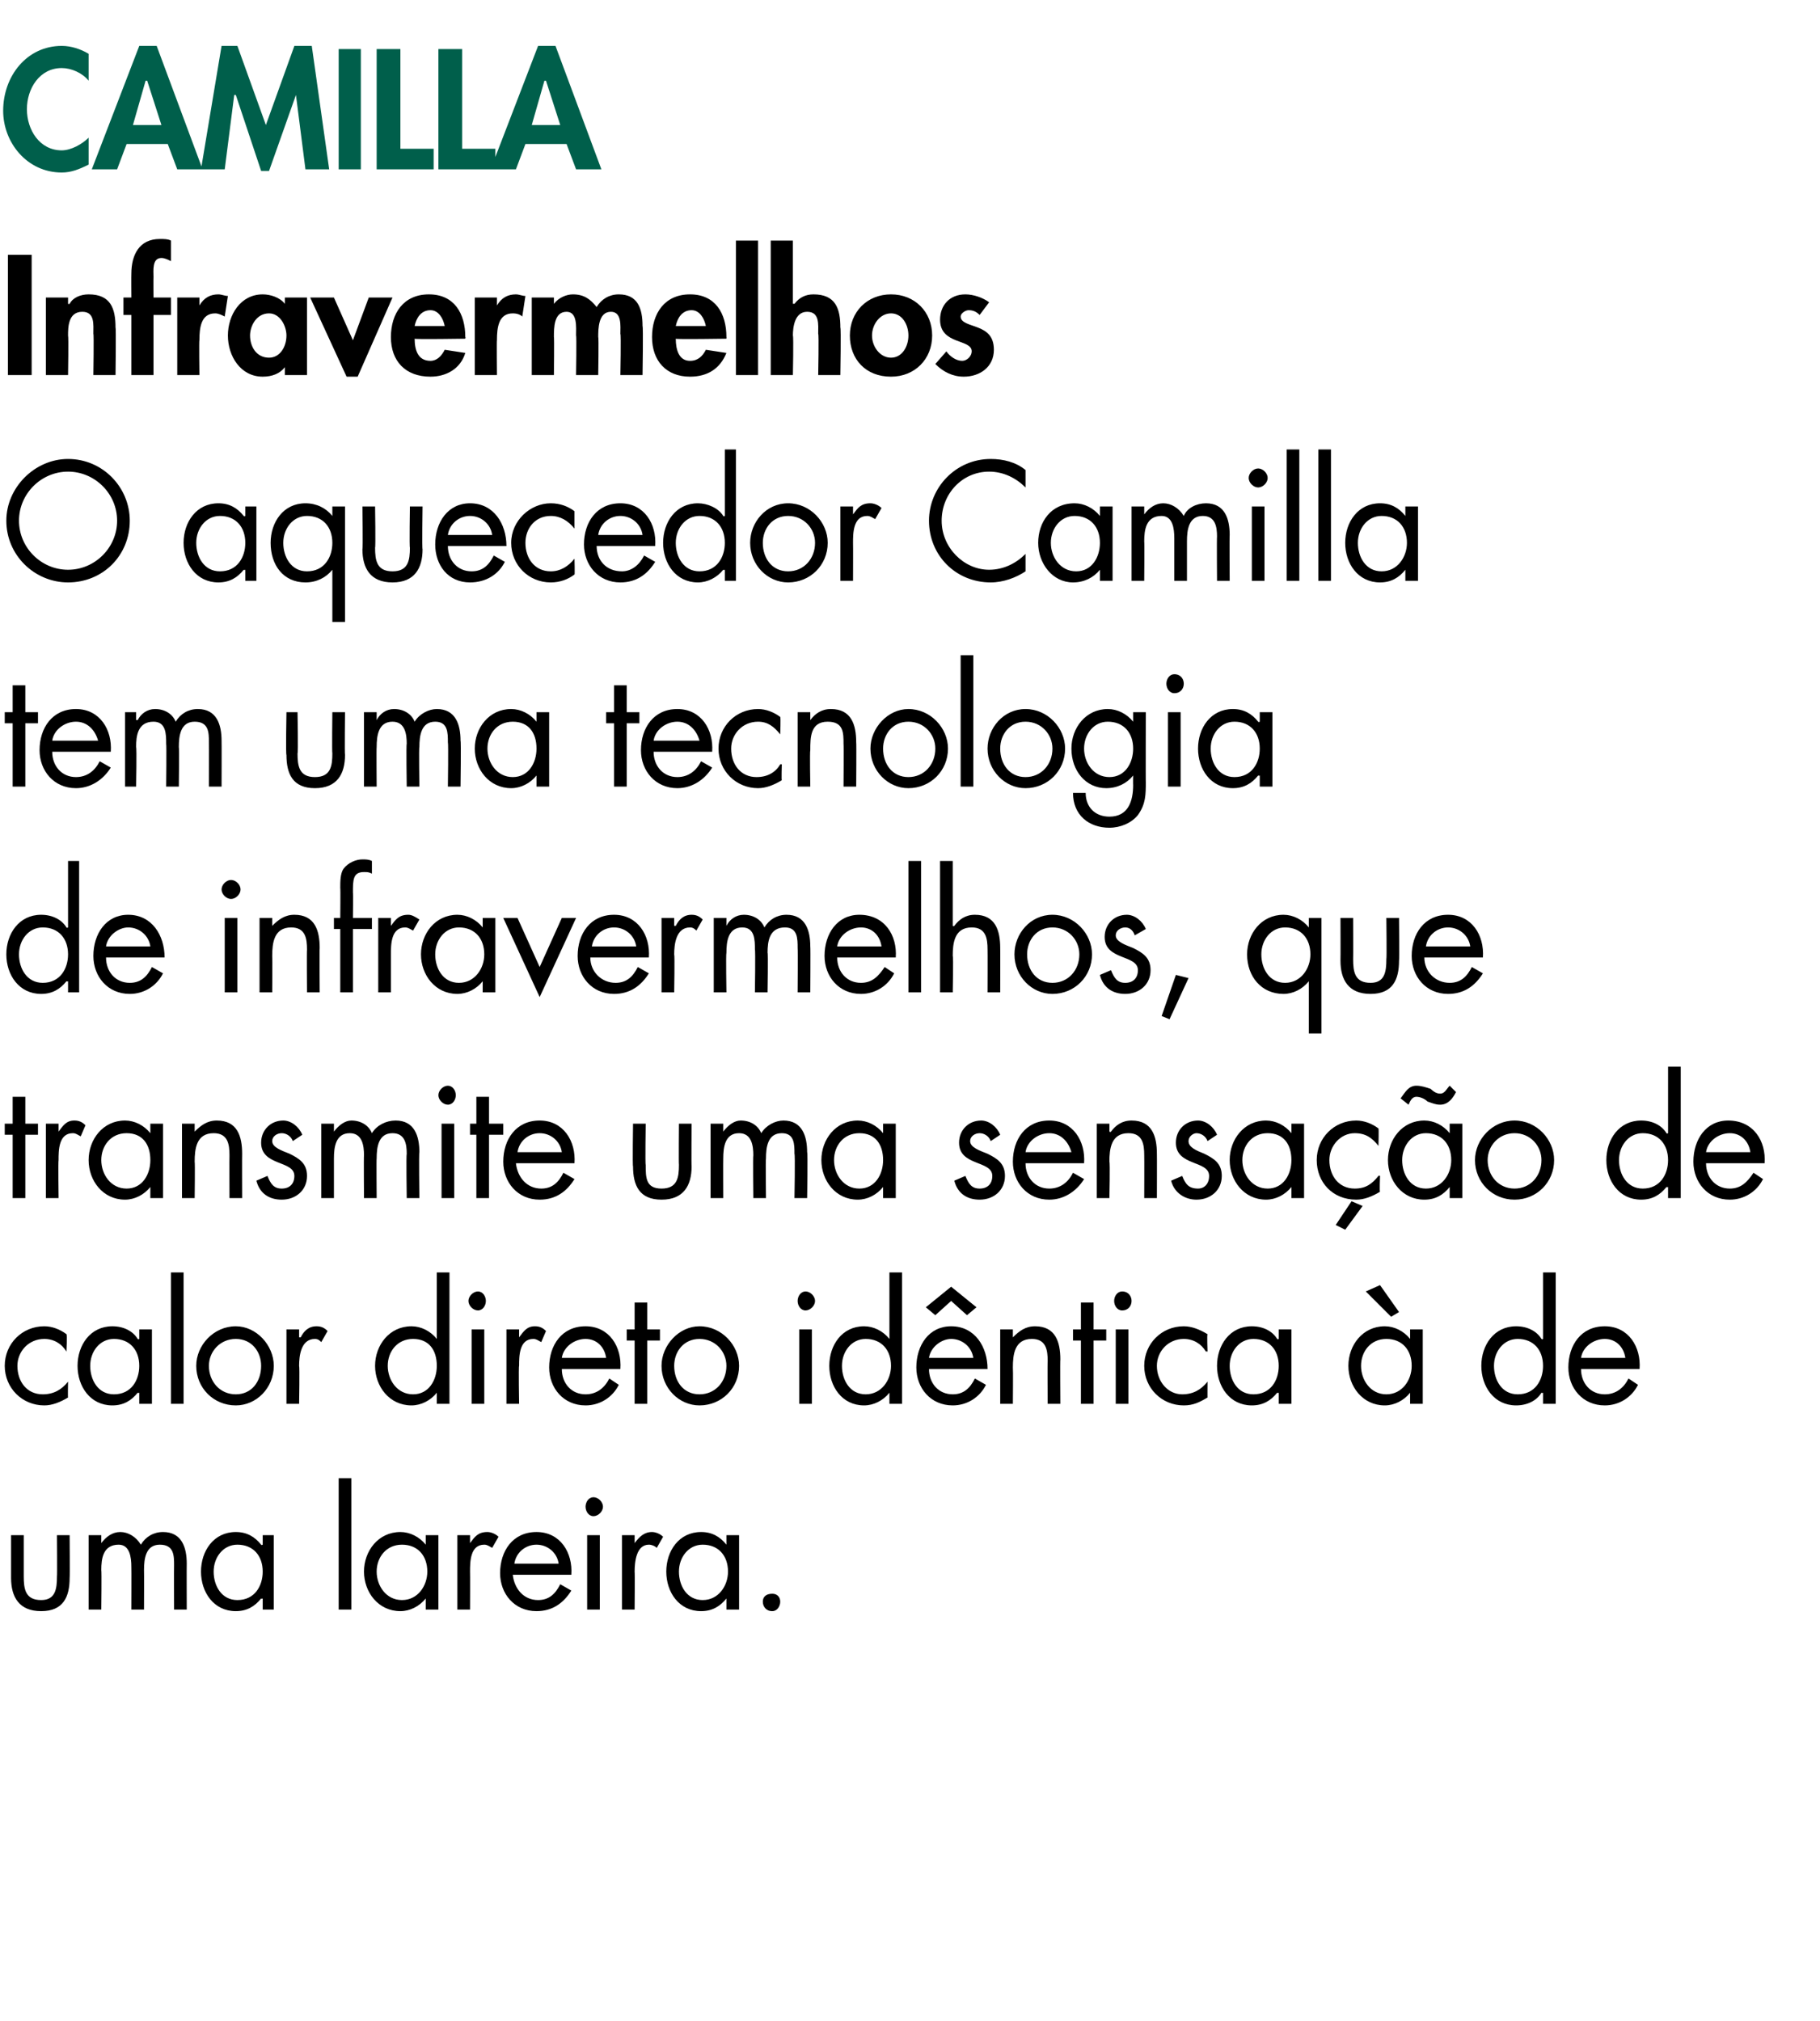
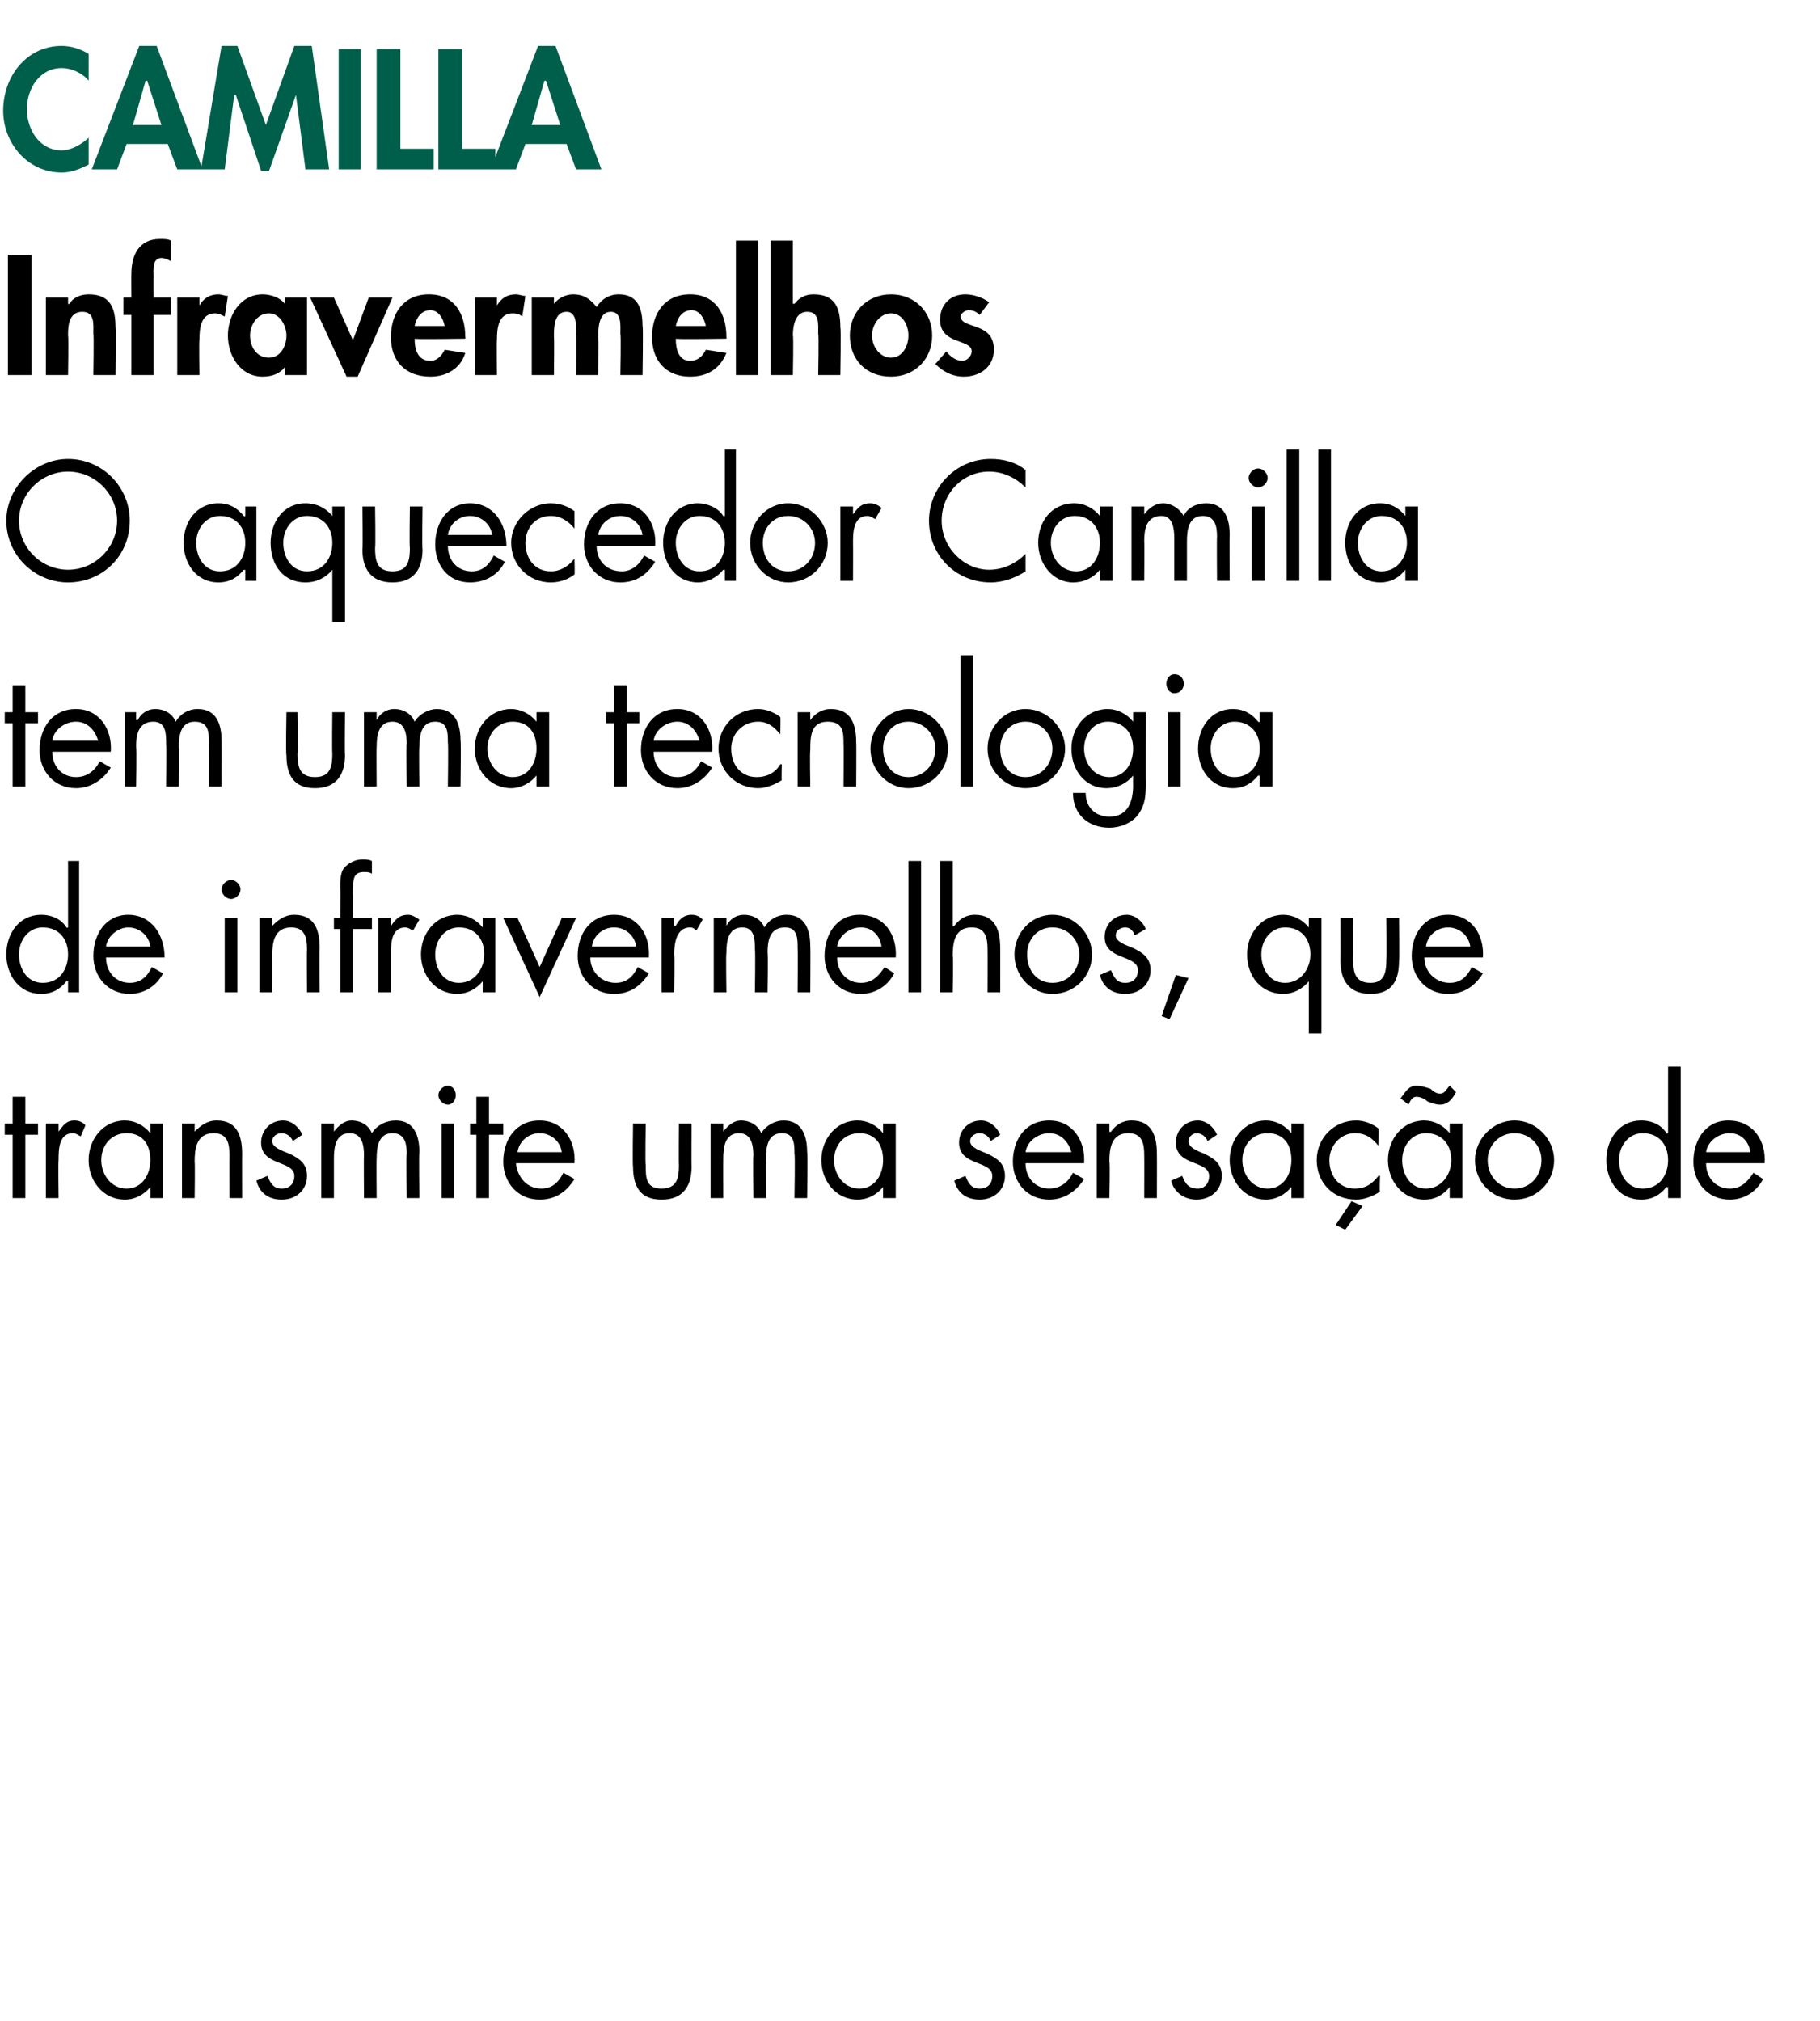
<svg xmlns="http://www.w3.org/2000/svg" version="1.1" width="115px" height="127.7px" viewBox="0 -1 115 127.7" style="top:-1px">
  <desc>CAMILLA Infravermelhos O aquecedor Camilla tem uma tecnologia de infravermelhos, que transmite uma sensa o de calor ...</desc>
  <defs />
  <g id="Polygon12749">
-     <path d="M 1.5 98.6 C 1.5 99.4 1.6 100.1 2.6 100.1 C 3.5 100.1 3.6 99.4 3.6 98.6 C 3.62 98.6 3.6 96 3.6 96 L 4.4 96 C 4.4 96 4.42 98.69 4.4 98.7 C 4.4 99.9 4 100.8 2.6 100.8 C 1.2 100.8 0.7 99.9 0.7 98.7 C 0.7 98.69 0.7 96 0.7 96 L 1.5 96 C 1.5 96 1.5 98.6 1.5 98.6 Z M 6.4 96.5 C 6.4 96.5 6.45 96.49 6.4 96.5 C 6.7 96.1 7.1 95.8 7.6 95.8 C 8.1 95.8 8.6 96.1 8.9 96.6 C 9.2 96.1 9.7 95.8 10.3 95.8 C 11.5 95.8 11.8 96.8 11.8 97.8 C 11.79 97.82 11.8 100.7 11.8 100.7 L 11 100.7 C 11 100.7 10.99 97.95 11 97.9 C 11 97.3 11 96.6 10.1 96.6 C 9.2 96.6 9.1 97.5 9.1 98.2 C 9.11 98.19 9.1 100.7 9.1 100.7 L 8.3 100.7 C 8.3 100.7 8.31 98.01 8.3 98 C 8.3 97.4 8.2 96.6 7.5 96.6 C 6.5 96.6 6.4 97.5 6.4 98.2 C 6.43 98.25 6.4 100.7 6.4 100.7 L 5.6 100.7 L 5.6 96 L 6.4 96 L 6.4 96.5 Z M 13.5 98.3 C 13.5 99.2 14 100.1 15 100.1 C 16.1 100.1 16.6 99.2 16.6 98.3 C 16.6 97.3 16 96.6 15 96.6 C 14.1 96.6 13.5 97.4 13.5 98.3 Z M 17.3 100.7 L 16.6 100.7 L 16.6 100 C 16.6 100 16.53 100.03 16.5 100 C 16.1 100.5 15.6 100.8 14.9 100.8 C 13.5 100.8 12.7 99.6 12.7 98.3 C 12.7 97 13.5 95.8 14.9 95.8 C 15.6 95.8 16.1 96.1 16.5 96.6 C 16.53 96.65 16.6 96.6 16.6 96.6 L 16.6 96 L 17.3 96 L 17.3 100.7 Z M 22.2 100.7 L 21.4 100.7 L 21.4 92.4 L 22.2 92.4 L 22.2 100.7 Z M 23.8 98.3 C 23.8 99.2 24.4 100.1 25.4 100.1 C 26.4 100.1 27 99.2 27 98.3 C 27 97.3 26.4 96.6 25.4 96.6 C 24.4 96.6 23.8 97.4 23.8 98.3 Z M 27.7 100.7 L 26.9 100.7 L 26.9 100 C 26.9 100 26.9 100.03 26.9 100 C 26.5 100.5 25.9 100.8 25.3 100.8 C 23.9 100.8 23 99.6 23 98.3 C 23 97 23.9 95.8 25.3 95.8 C 25.9 95.8 26.5 96.1 26.9 96.6 C 26.9 96.65 26.9 96.6 26.9 96.6 L 26.9 96 L 27.7 96 L 27.7 100.7 Z M 29.7 96.5 C 29.7 96.5 29.73 96.49 29.7 96.5 C 30 96.1 30.2 95.8 30.8 95.8 C 31 95.8 31.3 95.9 31.5 96.1 C 31.5 96.1 31.1 96.8 31.1 96.8 C 30.9 96.7 30.8 96.6 30.6 96.6 C 29.7 96.6 29.7 97.7 29.7 98.3 C 29.71 98.33 29.7 100.7 29.7 100.7 L 28.9 100.7 L 28.9 96 L 29.7 96 L 29.7 96.5 Z M 32.4 98.5 C 32.5 99.4 33.1 100.1 34 100.1 C 34.7 100.1 35.1 99.7 35.4 99.1 C 35.4 99.1 36.1 99.5 36.1 99.5 C 35.6 100.3 34.9 100.8 33.9 100.8 C 32.5 100.8 31.6 99.7 31.6 98.4 C 31.6 97 32.4 95.8 33.9 95.8 C 35.4 95.8 36.2 97.1 36.1 98.5 C 36.1 98.5 32.4 98.5 32.4 98.5 Z M 35.3 97.8 C 35.2 97.1 34.6 96.6 33.9 96.6 C 33.2 96.6 32.6 97.1 32.5 97.8 C 32.5 97.8 35.3 97.8 35.3 97.8 Z M 37.9 100.7 L 37.1 100.7 L 37.1 96 L 37.9 96 L 37.9 100.7 Z M 38.1 94.2 C 38.1 94.5 37.8 94.8 37.5 94.8 C 37.2 94.8 37 94.5 37 94.2 C 37 93.9 37.2 93.6 37.5 93.6 C 37.8 93.6 38.1 93.9 38.1 94.2 Z M 40.1 96.5 C 40.1 96.5 40.14 96.49 40.1 96.5 C 40.4 96.1 40.7 95.8 41.2 95.8 C 41.4 95.8 41.7 95.9 41.9 96.1 C 41.9 96.1 41.5 96.8 41.5 96.8 C 41.4 96.7 41.2 96.6 41 96.6 C 40.2 96.6 40.1 97.7 40.1 98.3 C 40.12 98.33 40.1 100.7 40.1 100.7 L 39.3 100.7 L 39.3 96 L 40.1 96 L 40.1 96.5 Z M 42.9 98.3 C 42.9 99.2 43.4 100.1 44.4 100.1 C 45.4 100.1 46 99.2 46 98.3 C 46 97.3 45.4 96.6 44.4 96.6 C 43.5 96.6 42.9 97.4 42.9 98.3 Z M 46.7 100.7 L 45.9 100.7 L 45.9 100 C 45.9 100 45.93 100.03 45.9 100 C 45.5 100.5 45 100.8 44.3 100.8 C 42.9 100.8 42.1 99.6 42.1 98.3 C 42.1 97 42.9 95.8 44.3 95.8 C 45 95.8 45.5 96.1 45.9 96.6 C 45.93 96.65 45.9 96.6 45.9 96.6 L 45.9 96 L 46.7 96 L 46.7 100.7 Z M 49.3 100.2 C 49.3 100.5 49.1 100.8 48.8 100.8 C 48.4 100.8 48.2 100.5 48.2 100.2 C 48.2 99.9 48.4 99.7 48.8 99.7 C 49.1 99.7 49.3 99.9 49.3 100.2 Z " stroke="none" fill="#000" />
-   </g>
+     </g>
  <g id="Polygon12748">
-     <path d="M 4.2 84.4 C 4.2 84.4 4.23 84.38 4.2 84.4 C 3.9 83.9 3.4 83.6 2.8 83.6 C 1.8 83.6 1.1 84.4 1.1 85.3 C 1.1 86.3 1.7 87.1 2.7 87.1 C 3.4 87.1 3.9 86.8 4.3 86.3 C 4.26 86.26 4.3 86.3 4.3 86.3 C 4.3 86.3 4.28 87.33 4.3 87.3 C 3.8 87.6 3.3 87.8 2.8 87.8 C 1.4 87.8 0.3 86.7 0.3 85.3 C 0.3 83.9 1.4 82.8 2.8 82.8 C 3.3 82.8 3.8 83 4.2 83.3 C 4.25 83.32 4.2 84.4 4.2 84.4 Z M 5.7 85.3 C 5.7 86.2 6.2 87.1 7.2 87.1 C 8.3 87.1 8.8 86.2 8.8 85.3 C 8.8 84.3 8.2 83.6 7.2 83.6 C 6.3 83.6 5.7 84.4 5.7 85.3 Z M 9.6 87.7 L 8.8 87.7 L 8.8 87 C 8.8 87 8.74 87.03 8.7 87 C 8.3 87.5 7.8 87.8 7.1 87.8 C 5.7 87.8 4.9 86.6 4.9 85.3 C 4.9 84 5.7 82.8 7.1 82.8 C 7.8 82.8 8.4 83.1 8.7 83.6 C 8.74 83.65 8.8 83.6 8.8 83.6 L 8.8 83 L 9.6 83 L 9.6 87.7 Z M 11.6 87.7 L 10.8 87.7 L 10.8 79.4 L 11.6 79.4 L 11.6 87.7 Z M 12.4 85.3 C 12.4 84 13.5 82.8 14.9 82.8 C 16.2 82.8 17.3 84 17.3 85.3 C 17.3 86.7 16.2 87.8 14.9 87.8 C 13.5 87.8 12.4 86.7 12.4 85.3 Z M 13.2 85.3 C 13.2 86.3 13.9 87.1 14.9 87.1 C 15.9 87.1 16.5 86.3 16.5 85.3 C 16.5 84.4 15.9 83.6 14.9 83.6 C 13.9 83.6 13.2 84.4 13.2 85.3 Z M 18.9 83.5 C 18.9 83.5 18.96 83.49 19 83.5 C 19.2 83.1 19.5 82.8 20 82.8 C 20.3 82.8 20.5 82.9 20.7 83.1 C 20.7 83.1 20.3 83.8 20.3 83.8 C 20.2 83.7 20.1 83.6 19.9 83.6 C 19 83.6 18.9 84.7 18.9 85.3 C 18.94 85.33 18.9 87.7 18.9 87.7 L 18.1 87.7 L 18.1 83 L 18.9 83 L 18.9 83.5 Z M 24.5 85.3 C 24.5 86.2 25.1 87.1 26.1 87.1 C 27.1 87.1 27.6 86.2 27.6 85.3 C 27.6 84.3 27.1 83.6 26.1 83.6 C 25.1 83.6 24.5 84.4 24.5 85.3 Z M 27.6 87 C 27.6 87 27.58 87.03 27.6 87 C 27.2 87.5 26.6 87.8 26 87.8 C 24.6 87.8 23.7 86.6 23.7 85.3 C 23.7 84 24.6 82.8 26 82.8 C 26.6 82.8 27.2 83.1 27.6 83.6 C 27.58 83.65 27.6 83.6 27.6 83.6 L 27.6 79.4 L 28.4 79.4 L 28.4 87.7 L 27.6 87.7 L 27.6 87 Z M 30.6 87.7 L 29.8 87.7 L 29.8 83 L 30.6 83 L 30.6 87.7 Z M 30.7 81.2 C 30.7 81.5 30.5 81.8 30.2 81.8 C 29.9 81.8 29.6 81.5 29.6 81.2 C 29.6 80.9 29.9 80.6 30.2 80.6 C 30.5 80.6 30.7 80.9 30.7 81.2 Z M 32.8 83.5 C 32.8 83.5 32.78 83.49 32.8 83.5 C 33.1 83.1 33.3 82.8 33.8 82.8 C 34.1 82.8 34.3 82.9 34.5 83.1 C 34.5 83.1 34.2 83.8 34.2 83.8 C 34 83.7 33.9 83.6 33.7 83.6 C 32.8 83.6 32.8 84.7 32.8 85.3 C 32.76 85.33 32.8 87.7 32.8 87.7 L 32 87.7 L 32 83 L 32.8 83 L 32.8 83.5 Z M 35.5 85.5 C 35.5 86.4 36.1 87.1 37 87.1 C 37.7 87.1 38.2 86.7 38.5 86.1 C 38.5 86.1 39.1 86.5 39.1 86.5 C 38.7 87.3 37.9 87.8 37 87.8 C 35.6 87.8 34.7 86.7 34.7 85.4 C 34.7 84 35.5 82.8 37 82.8 C 38.5 82.8 39.3 84.1 39.2 85.5 C 39.2 85.5 35.5 85.5 35.5 85.5 Z M 38.3 84.8 C 38.2 84.1 37.7 83.6 37 83.6 C 36.3 83.6 35.6 84.1 35.5 84.8 C 35.5 84.8 38.3 84.8 38.3 84.8 Z M 40.9 87.7 L 40.1 87.7 L 40.1 83.7 L 39.6 83.7 L 39.6 83 L 40.1 83 L 40.1 81.3 L 40.9 81.3 L 40.9 83 L 41.7 83 L 41.7 83.7 L 40.9 83.7 L 40.9 87.7 Z M 41.8 85.3 C 41.8 84 42.9 82.8 44.2 82.8 C 45.6 82.8 46.7 84 46.7 85.3 C 46.7 86.7 45.6 87.8 44.2 87.8 C 42.9 87.8 41.8 86.7 41.8 85.3 Z M 42.6 85.3 C 42.6 86.3 43.2 87.1 44.2 87.1 C 45.2 87.1 45.9 86.3 45.9 85.3 C 45.9 84.4 45.2 83.6 44.2 83.6 C 43.2 83.6 42.6 84.4 42.6 85.3 Z M 51.3 87.7 L 50.5 87.7 L 50.5 83 L 51.3 83 L 51.3 87.7 Z M 51.5 81.2 C 51.5 81.5 51.2 81.8 50.9 81.8 C 50.6 81.8 50.4 81.5 50.4 81.2 C 50.4 80.9 50.6 80.6 50.9 80.6 C 51.2 80.6 51.5 80.9 51.5 81.2 Z M 53.2 85.3 C 53.2 86.2 53.7 87.1 54.7 87.1 C 55.7 87.1 56.3 86.2 56.3 85.3 C 56.3 84.3 55.7 83.6 54.7 83.6 C 53.8 83.6 53.2 84.4 53.2 85.3 Z M 56.2 87 C 56.2 87 56.23 87.03 56.2 87 C 55.8 87.5 55.2 87.8 54.6 87.8 C 53.2 87.8 52.4 86.6 52.4 85.3 C 52.4 84 53.2 82.8 54.6 82.8 C 55.2 82.8 55.8 83.1 56.2 83.6 C 56.23 83.65 56.2 83.6 56.2 83.6 L 56.2 79.4 L 57 79.4 L 57 87.7 L 56.2 87.7 L 56.2 87 Z M 58.7 85.5 C 58.7 86.4 59.3 87.1 60.2 87.1 C 60.9 87.1 61.3 86.7 61.6 86.1 C 61.6 86.1 62.3 86.5 62.3 86.5 C 61.9 87.3 61.1 87.8 60.2 87.8 C 58.8 87.8 57.9 86.7 57.9 85.4 C 57.9 84 58.7 82.8 60.1 82.8 C 61.6 82.8 62.4 84.1 62.4 85.5 C 62.4 85.5 58.7 85.5 58.7 85.5 Z M 61.5 84.8 C 61.4 84.1 60.8 83.6 60.1 83.6 C 59.5 83.6 58.8 84.1 58.7 84.8 C 58.7 84.8 61.5 84.8 61.5 84.8 Z M 60.1 80.3 L 61.7 81.6 L 61.1 82.1 L 60.1 81.2 L 59.1 82.1 L 58.5 81.6 L 60.1 80.3 Z M 64 83.5 C 64 83.5 64.04 83.55 64 83.5 C 64.4 83.1 64.8 82.8 65.4 82.8 C 66.7 82.8 67 83.8 67 84.9 C 66.98 84.89 67 87.7 67 87.7 L 66.2 87.7 C 66.2 87.7 66.18 85.03 66.2 85 C 66.2 84.3 66.1 83.6 65.2 83.6 C 64.1 83.6 64 84.6 64 85.4 C 64.02 85.45 64 87.7 64 87.7 L 63.2 87.7 L 63.2 83 L 64 83 L 64 83.5 Z M 69.1 87.7 L 68.3 87.7 L 68.3 83.7 L 67.8 83.7 L 67.8 83 L 68.3 83 L 68.3 81.3 L 69.1 81.3 L 69.1 83 L 69.9 83 L 69.9 83.7 L 69.1 83.7 L 69.1 87.7 Z M 71.3 87.7 L 70.5 87.7 L 70.5 83 L 71.3 83 L 71.3 87.7 Z M 71.5 81.2 C 71.5 81.5 71.3 81.8 70.9 81.8 C 70.6 81.8 70.4 81.5 70.4 81.2 C 70.4 80.9 70.6 80.6 70.9 80.6 C 71.3 80.6 71.5 80.9 71.5 81.2 Z M 76.3 84.4 C 76.3 84.4 76.24 84.38 76.2 84.4 C 75.9 83.9 75.4 83.6 74.8 83.6 C 73.8 83.6 73.1 84.4 73.1 85.3 C 73.1 86.3 73.8 87.1 74.7 87.1 C 75.4 87.1 75.9 86.8 76.3 86.3 C 76.27 86.26 76.3 86.3 76.3 86.3 C 76.3 86.3 76.29 87.33 76.3 87.3 C 75.8 87.6 75.4 87.8 74.8 87.8 C 73.4 87.8 72.3 86.7 72.3 85.3 C 72.3 83.9 73.4 82.8 74.8 82.8 C 75.3 82.8 75.8 83 76.3 83.3 C 76.26 83.32 76.3 84.4 76.3 84.4 Z M 77.7 85.3 C 77.7 86.2 78.2 87.1 79.2 87.1 C 80.3 87.1 80.8 86.2 80.8 85.3 C 80.8 84.3 80.2 83.6 79.2 83.6 C 78.3 83.6 77.7 84.4 77.7 85.3 Z M 81.6 87.7 L 80.8 87.7 L 80.8 87 C 80.8 87 80.75 87.03 80.7 87 C 80.3 87.5 79.8 87.8 79.1 87.8 C 77.7 87.8 76.9 86.6 76.9 85.3 C 76.9 84 77.7 82.8 79.1 82.8 C 79.8 82.8 80.4 83.1 80.7 83.6 C 80.75 83.65 80.8 83.6 80.8 83.6 L 80.8 83 L 81.6 83 L 81.6 87.7 Z M 86 85.3 C 86 86.2 86.6 87.1 87.6 87.1 C 88.6 87.1 89.2 86.2 89.2 85.3 C 89.2 84.3 88.6 83.6 87.6 83.6 C 86.6 83.6 86 84.4 86 85.3 Z M 89.9 87.7 L 89.1 87.7 L 89.1 87 C 89.1 87 89.1 87.03 89.1 87 C 88.7 87.5 88.1 87.8 87.5 87.8 C 86.1 87.8 85.2 86.6 85.2 85.3 C 85.2 84 86.1 82.8 87.5 82.8 C 88.1 82.8 88.7 83.1 89.1 83.6 C 89.1 83.65 89.1 83.6 89.1 83.6 L 89.1 83 L 89.9 83 L 89.9 87.7 Z M 87.2 80.2 L 88.4 81.9 L 87.9 82.2 L 86.3 80.6 L 87.2 80.2 Z M 94.4 85.3 C 94.4 86.2 94.9 87.1 95.9 87.1 C 97 87.1 97.5 86.2 97.5 85.3 C 97.5 84.3 96.9 83.6 95.9 83.6 C 95 83.6 94.4 84.4 94.4 85.3 Z M 97.5 87 C 97.5 87 97.45 87.03 97.4 87 C 97.1 87.5 96.5 87.8 95.8 87.8 C 94.4 87.8 93.6 86.6 93.6 85.3 C 93.6 84 94.4 82.8 95.8 82.8 C 96.5 82.8 97.1 83.1 97.4 83.6 C 97.45 83.65 97.5 83.6 97.5 83.6 L 97.5 79.4 L 98.3 79.4 L 98.3 87.7 L 97.5 87.7 L 97.5 87 Z M 99.9 85.5 C 99.9 86.4 100.5 87.1 101.4 87.1 C 102.1 87.1 102.6 86.7 102.9 86.1 C 102.9 86.1 103.5 86.5 103.5 86.5 C 103.1 87.3 102.3 87.8 101.4 87.8 C 100 87.8 99.1 86.7 99.1 85.4 C 99.1 84 99.9 82.8 101.4 82.8 C 102.9 82.8 103.7 84.1 103.6 85.5 C 103.6 85.5 99.9 85.5 99.9 85.5 Z M 102.7 84.8 C 102.6 84.1 102.1 83.6 101.4 83.6 C 100.7 83.6 100 84.1 99.9 84.8 C 99.9 84.8 102.7 84.8 102.7 84.8 Z " stroke="none" fill="#000" />
-   </g>
+     </g>
  <g id="Polygon12747">
    <path d="M 1.6 74.7 L 0.8 74.7 L 0.8 70.7 L 0.3 70.7 L 0.3 70 L 0.8 70 L 0.8 68.3 L 1.6 68.3 L 1.6 70 L 2.4 70 L 2.4 70.7 L 1.6 70.7 L 1.6 74.7 Z M 3.7 70.5 C 3.7 70.5 3.69 70.49 3.7 70.5 C 4 70.1 4.2 69.8 4.7 69.8 C 5 69.8 5.2 69.9 5.4 70.1 C 5.4 70.1 5.1 70.8 5.1 70.8 C 4.9 70.7 4.8 70.6 4.6 70.6 C 3.7 70.6 3.7 71.7 3.7 72.3 C 3.67 72.33 3.7 74.7 3.7 74.7 L 2.9 74.7 L 2.9 70 L 3.7 70 L 3.7 70.5 Z M 6.4 72.3 C 6.4 73.2 7 74.1 8 74.1 C 9 74.1 9.5 73.2 9.5 72.3 C 9.5 71.3 9 70.6 8 70.6 C 7 70.6 6.4 71.4 6.4 72.3 Z M 10.3 74.7 L 9.5 74.7 L 9.5 74 C 9.5 74 9.48 74.03 9.5 74 C 9.1 74.5 8.5 74.8 7.9 74.8 C 6.5 74.8 5.6 73.6 5.6 72.3 C 5.6 71 6.5 69.8 7.9 69.8 C 8.5 69.8 9.1 70.1 9.5 70.6 C 9.48 70.65 9.5 70.6 9.5 70.6 L 9.5 70 L 10.3 70 L 10.3 74.7 Z M 12.3 70.5 C 12.3 70.5 12.35 70.55 12.3 70.5 C 12.7 70.1 13.1 69.8 13.7 69.8 C 15 69.8 15.3 70.8 15.3 71.9 C 15.29 71.89 15.3 74.7 15.3 74.7 L 14.5 74.7 C 14.5 74.7 14.49 72.03 14.5 72 C 14.5 71.3 14.4 70.6 13.5 70.6 C 12.4 70.6 12.3 71.6 12.3 72.4 C 12.33 72.45 12.3 74.7 12.3 74.7 L 11.5 74.7 L 11.5 70 L 12.3 70 L 12.3 70.5 Z M 18.5 71.1 C 18.4 70.8 18.1 70.6 17.8 70.6 C 17.5 70.6 17.2 70.8 17.2 71.1 C 17.2 71.5 17.8 71.7 18.3 71.9 C 18.9 72.2 19.4 72.5 19.4 73.3 C 19.4 74.2 18.7 74.8 17.8 74.8 C 17 74.8 16.4 74.4 16.2 73.6 C 16.2 73.6 16.9 73.3 16.9 73.3 C 17.1 73.8 17.3 74.1 17.8 74.1 C 18.3 74.1 18.6 73.8 18.6 73.3 C 18.6 72.3 16.5 72.7 16.5 71.2 C 16.5 70.4 17.1 69.8 17.9 69.8 C 18.4 69.8 18.9 70.2 19.1 70.7 C 19.1 70.7 18.5 71.1 18.5 71.1 Z M 21.1 70.5 C 21.1 70.5 21.12 70.49 21.1 70.5 C 21.4 70.1 21.8 69.8 22.2 69.8 C 22.8 69.8 23.3 70.1 23.5 70.6 C 23.8 70.1 24.4 69.8 25 69.8 C 26.2 69.8 26.5 70.8 26.5 71.8 C 26.46 71.82 26.5 74.7 26.5 74.7 L 25.7 74.7 C 25.7 74.7 25.66 71.95 25.7 71.9 C 25.7 71.3 25.6 70.6 24.8 70.6 C 23.9 70.6 23.8 71.5 23.8 72.2 C 23.78 72.19 23.8 74.7 23.8 74.7 L 23 74.7 C 23 74.7 22.98 72.01 23 72 C 23 71.4 22.9 70.6 22.1 70.6 C 21.2 70.6 21.1 71.5 21.1 72.2 C 21.1 72.25 21.1 74.7 21.1 74.7 L 20.3 74.7 L 20.3 70 L 21.1 70 L 21.1 70.5 Z M 28.7 74.7 L 27.9 74.7 L 27.9 70 L 28.7 70 L 28.7 74.7 Z M 28.8 68.2 C 28.8 68.5 28.6 68.8 28.3 68.8 C 28 68.8 27.7 68.5 27.7 68.2 C 27.7 67.9 28 67.6 28.3 67.6 C 28.6 67.6 28.8 67.9 28.8 68.2 Z M 30.9 74.7 L 30.1 74.7 L 30.1 70.7 L 29.7 70.7 L 29.7 70 L 30.1 70 L 30.1 68.3 L 30.9 68.3 L 30.9 70 L 31.8 70 L 31.8 70.7 L 30.9 70.7 L 30.9 74.7 Z M 32.6 72.5 C 32.7 73.4 33.3 74.1 34.2 74.1 C 34.9 74.1 35.3 73.7 35.6 73.1 C 35.6 73.1 36.3 73.5 36.3 73.5 C 35.8 74.3 35.1 74.8 34.1 74.8 C 32.7 74.8 31.8 73.7 31.8 72.4 C 31.8 71 32.6 69.8 34.1 69.8 C 35.6 69.8 36.4 71.1 36.3 72.5 C 36.3 72.5 32.6 72.5 32.6 72.5 Z M 35.5 71.8 C 35.4 71.1 34.8 70.6 34.1 70.6 C 33.4 70.6 32.8 71.1 32.7 71.8 C 32.7 71.8 35.5 71.8 35.5 71.8 Z M 40.8 72.6 C 40.8 73.4 40.8 74.1 41.8 74.1 C 42.8 74.1 42.9 73.4 42.9 72.6 C 42.88 72.6 42.9 70 42.9 70 L 43.7 70 C 43.7 70 43.68 72.69 43.7 72.7 C 43.7 73.9 43.2 74.8 41.8 74.8 C 40.4 74.8 40 73.9 40 72.7 C 39.96 72.69 40 70 40 70 L 40.8 70 C 40.8 70 40.76 72.6 40.8 72.6 Z M 45.7 70.5 C 45.7 70.5 45.71 70.49 45.7 70.5 C 46 70.1 46.4 69.8 46.8 69.8 C 47.4 69.8 47.9 70.1 48.1 70.6 C 48.4 70.1 49 69.8 49.5 69.8 C 50.7 69.8 51 70.8 51 71.8 C 51.05 71.82 51 74.7 51 74.7 L 50.2 74.7 C 50.2 74.7 50.25 71.95 50.2 71.9 C 50.2 71.3 50.2 70.6 49.4 70.6 C 48.5 70.6 48.4 71.5 48.4 72.2 C 48.37 72.19 48.4 74.7 48.4 74.7 L 47.6 74.7 C 47.6 74.7 47.57 72.01 47.6 72 C 47.6 71.4 47.5 70.6 46.7 70.6 C 45.8 70.6 45.7 71.5 45.7 72.2 C 45.69 72.25 45.7 74.7 45.7 74.7 L 44.9 74.7 L 44.9 70 L 45.7 70 L 45.7 70.5 Z M 52.7 72.3 C 52.7 73.2 53.3 74.1 54.3 74.1 C 55.3 74.1 55.8 73.2 55.8 72.3 C 55.8 71.3 55.3 70.6 54.3 70.6 C 53.3 70.6 52.7 71.4 52.7 72.3 Z M 56.6 74.7 L 55.8 74.7 L 55.8 74 C 55.8 74 55.79 74.03 55.8 74 C 55.4 74.5 54.8 74.8 54.2 74.8 C 52.8 74.8 51.9 73.6 51.9 72.3 C 51.9 71 52.8 69.8 54.2 69.8 C 54.8 69.8 55.4 70.1 55.8 70.6 C 55.79 70.65 55.8 70.6 55.8 70.6 L 55.8 70 L 56.6 70 L 56.6 74.7 Z M 62.6 71.1 C 62.5 70.8 62.2 70.6 61.9 70.6 C 61.6 70.6 61.3 70.8 61.3 71.1 C 61.3 71.5 61.9 71.7 62.4 71.9 C 63 72.2 63.5 72.5 63.5 73.3 C 63.5 74.2 62.8 74.8 61.9 74.8 C 61.1 74.8 60.5 74.4 60.3 73.6 C 60.3 73.6 61 73.3 61 73.3 C 61.2 73.8 61.4 74.1 61.9 74.1 C 62.4 74.1 62.7 73.8 62.7 73.3 C 62.7 72.3 60.6 72.7 60.6 71.2 C 60.6 70.4 61.2 69.8 62 69.8 C 62.5 69.8 63 70.2 63.2 70.7 C 63.2 70.7 62.6 71.1 62.6 71.1 Z M 64.8 72.5 C 64.8 73.4 65.4 74.1 66.3 74.1 C 67 74.1 67.5 73.7 67.8 73.1 C 67.8 73.1 68.5 73.5 68.5 73.5 C 68 74.3 67.2 74.8 66.3 74.8 C 64.9 74.8 64 73.7 64 72.4 C 64 71 64.8 69.8 66.3 69.8 C 67.8 69.8 68.6 71.1 68.5 72.5 C 68.5 72.5 64.8 72.5 64.8 72.5 Z M 67.7 71.8 C 67.5 71.1 67 70.6 66.3 70.6 C 65.6 70.6 64.9 71.1 64.8 71.8 C 64.8 71.8 67.7 71.8 67.7 71.8 Z M 70.1 70.5 C 70.1 70.5 70.17 70.55 70.2 70.5 C 70.5 70.1 70.9 69.8 71.5 69.8 C 72.8 69.8 73.1 70.8 73.1 71.9 C 73.11 71.89 73.1 74.7 73.1 74.7 L 72.3 74.7 C 72.3 74.7 72.31 72.03 72.3 72 C 72.3 71.3 72.2 70.6 71.3 70.6 C 70.2 70.6 70.1 71.6 70.1 72.4 C 70.15 72.45 70.1 74.7 70.1 74.7 L 69.3 74.7 L 69.3 70 L 70.1 70 L 70.1 70.5 Z M 76.3 71.1 C 76.2 70.8 75.9 70.6 75.6 70.6 C 75.4 70.6 75.1 70.8 75.1 71.1 C 75.1 71.5 75.6 71.7 76.1 71.9 C 76.7 72.2 77.2 72.5 77.2 73.3 C 77.2 74.2 76.5 74.8 75.6 74.8 C 74.9 74.8 74.2 74.4 74 73.6 C 74 73.6 74.7 73.3 74.7 73.3 C 74.9 73.8 75.1 74.1 75.7 74.1 C 76.1 74.1 76.4 73.8 76.4 73.3 C 76.4 72.3 74.3 72.7 74.3 71.2 C 74.3 70.4 74.9 69.8 75.7 69.8 C 76.2 69.8 76.7 70.2 76.9 70.7 C 76.9 70.7 76.3 71.1 76.3 71.1 Z M 78.5 72.3 C 78.5 73.2 79.1 74.1 80.1 74.1 C 81.1 74.1 81.6 73.2 81.6 72.3 C 81.6 71.3 81.1 70.6 80.1 70.6 C 79.1 70.6 78.5 71.4 78.5 72.3 Z M 82.4 74.7 L 81.6 74.7 L 81.6 74 C 81.6 74 81.59 74.03 81.6 74 C 81.2 74.5 80.6 74.8 80 74.8 C 78.6 74.8 77.7 73.6 77.7 72.3 C 77.7 71 78.6 69.8 80 69.8 C 80.6 69.8 81.2 70.1 81.6 70.6 C 81.59 70.65 81.6 70.6 81.6 70.6 L 81.6 70 L 82.4 70 L 82.4 74.7 Z M 87.1 71.4 C 87.1 71.4 87.11 71.38 87.1 71.4 C 86.7 70.9 86.3 70.6 85.6 70.6 C 84.7 70.6 84 71.4 84 72.3 C 84 73.3 84.6 74.1 85.6 74.1 C 86.3 74.1 86.7 73.8 87.1 73.3 C 87.14 73.26 87.2 73.3 87.2 73.3 C 87.2 73.3 87.16 74.33 87.2 74.3 C 86.7 74.6 86.2 74.8 85.7 74.8 C 84.2 74.8 83.2 73.7 83.2 72.3 C 83.2 70.9 84.3 69.8 85.7 69.8 C 86.2 69.8 86.7 70 87.1 70.3 C 87.13 70.32 87.1 71.4 87.1 71.4 Z M 85 76.7 L 84.4 76.4 L 85.4 74.9 L 86.1 75.2 L 85 76.7 Z M 88.6 72.3 C 88.6 73.2 89.1 74.1 90.1 74.1 C 91.1 74.1 91.7 73.2 91.7 72.3 C 91.7 71.3 91.1 70.6 90.1 70.6 C 89.2 70.6 88.6 71.4 88.6 72.3 Z M 92.4 74.7 L 91.6 74.7 L 91.6 74 C 91.6 74 91.62 74.03 91.6 74 C 91.2 74.5 90.7 74.8 90 74.8 C 88.6 74.8 87.7 73.6 87.7 72.3 C 87.7 71 88.6 69.8 90 69.8 C 90.6 69.8 91.2 70.1 91.6 70.6 C 91.62 70.65 91.6 70.6 91.6 70.6 L 91.6 70 L 92.4 70 L 92.4 74.7 Z M 88.5 68.4 C 88.8 68 89 67.6 89.5 67.6 C 89.8 67.6 90.1 67.7 90.4 67.8 C 90.6 68 90.8 68.1 91 68.1 C 91.3 68.1 91.4 67.8 91.6 67.6 C 91.6 67.6 92 68 92 68 C 91.8 68.4 91.5 68.8 91 68.8 C 90.7 68.8 90.5 68.7 90.2 68.6 C 90 68.4 89.7 68.3 89.5 68.3 C 89.2 68.3 89.1 68.6 89 68.8 C 89 68.8 88.5 68.4 88.5 68.4 Z M 93.2 72.3 C 93.2 71 94.3 69.8 95.7 69.8 C 97.1 69.8 98.2 71 98.2 72.3 C 98.2 73.7 97.1 74.8 95.7 74.8 C 94.3 74.8 93.2 73.7 93.2 72.3 Z M 94 72.3 C 94 73.3 94.7 74.1 95.7 74.1 C 96.7 74.1 97.4 73.3 97.4 72.3 C 97.4 71.4 96.7 70.6 95.7 70.6 C 94.7 70.6 94 71.4 94 72.3 Z M 102.3 72.3 C 102.3 73.2 102.8 74.1 103.8 74.1 C 104.9 74.1 105.4 73.2 105.4 72.3 C 105.4 71.3 104.8 70.6 103.8 70.6 C 102.9 70.6 102.3 71.4 102.3 72.3 Z M 105.4 74 C 105.4 74 105.34 74.03 105.3 74 C 104.9 74.5 104.4 74.8 103.7 74.8 C 102.3 74.8 101.5 73.6 101.5 72.3 C 101.5 71 102.3 69.8 103.7 69.8 C 104.4 69.8 105 70.1 105.3 70.6 C 105.34 70.65 105.4 70.6 105.4 70.6 L 105.4 66.4 L 106.2 66.4 L 106.2 74.7 L 105.4 74.7 L 105.4 74 Z M 107.8 72.5 C 107.8 73.4 108.4 74.1 109.3 74.1 C 110 74.1 110.4 73.7 110.8 73.1 C 110.8 73.1 111.4 73.5 111.4 73.5 C 111 74.3 110.2 74.8 109.3 74.8 C 107.9 74.8 107 73.7 107 72.4 C 107 71 107.8 69.8 109.2 69.8 C 110.8 69.8 111.6 71.1 111.5 72.5 C 111.5 72.5 107.8 72.5 107.8 72.5 Z M 110.6 71.8 C 110.5 71.1 110 70.6 109.3 70.6 C 108.6 70.6 107.9 71.1 107.8 71.8 C 107.8 71.8 110.6 71.8 110.6 71.8 Z " stroke="none" fill="#000" />
  </g>
  <g id="Polygon12746">
    <path d="M 1.2 59.3 C 1.2 60.2 1.7 61.1 2.7 61.1 C 3.8 61.1 4.3 60.2 4.3 59.3 C 4.3 58.3 3.7 57.6 2.7 57.6 C 1.8 57.6 1.2 58.4 1.2 59.3 Z M 4.3 61 C 4.3 61 4.23 61.03 4.2 61 C 3.8 61.5 3.3 61.8 2.6 61.8 C 1.2 61.8 0.4 60.6 0.4 59.3 C 0.4 58 1.2 56.8 2.6 56.8 C 3.3 56.8 3.9 57.1 4.2 57.6 C 4.23 57.65 4.3 57.6 4.3 57.6 L 4.3 53.4 L 5 53.4 L 5 61.7 L 4.3 61.7 L 4.3 61 Z M 6.7 59.5 C 6.7 60.4 7.3 61.1 8.2 61.1 C 8.9 61.1 9.3 60.7 9.6 60.1 C 9.6 60.1 10.3 60.5 10.3 60.5 C 9.9 61.3 9.1 61.8 8.2 61.8 C 6.8 61.8 5.9 60.7 5.9 59.4 C 5.9 58 6.7 56.8 8.1 56.8 C 9.6 56.8 10.4 58.1 10.4 59.5 C 10.4 59.5 6.7 59.5 6.7 59.5 Z M 9.5 58.8 C 9.4 58.1 8.8 57.6 8.1 57.6 C 7.5 57.6 6.8 58.1 6.7 58.8 C 6.7 58.8 9.5 58.8 9.5 58.8 Z M 15 61.7 L 14.2 61.7 L 14.2 57 L 15 57 L 15 61.7 Z M 15.2 55.2 C 15.2 55.5 14.9 55.8 14.6 55.8 C 14.3 55.8 14 55.5 14 55.2 C 14 54.9 14.3 54.6 14.6 54.6 C 14.9 54.6 15.2 54.9 15.2 55.2 Z M 17.2 57.5 C 17.2 57.5 17.24 57.55 17.2 57.5 C 17.6 57.1 18 56.8 18.6 56.8 C 19.9 56.8 20.2 57.8 20.2 58.9 C 20.18 58.89 20.2 61.7 20.2 61.7 L 19.4 61.7 C 19.4 61.7 19.38 59.03 19.4 59 C 19.4 58.3 19.3 57.6 18.4 57.6 C 17.3 57.6 17.2 58.6 17.2 59.4 C 17.22 59.45 17.2 61.7 17.2 61.7 L 16.4 61.7 L 16.4 57 L 17.2 57 L 17.2 57.5 Z M 22.3 61.7 L 21.5 61.7 L 21.5 57.7 L 21.1 57.7 L 21.1 57 L 21.5 57 C 21.5 57 21.52 55.11 21.5 55.1 C 21.5 54.7 21.5 54.2 21.7 53.9 C 22 53.5 22.5 53.3 22.9 53.3 C 23.1 53.3 23.3 53.3 23.5 53.4 C 23.5 53.4 23.5 54.2 23.5 54.2 C 23.3 54.1 23.2 54.1 23 54.1 C 22.3 54.1 22.3 54.6 22.3 55.4 C 22.32 55.39 22.3 57 22.3 57 L 23.5 57 L 23.5 57.7 L 22.3 57.7 L 22.3 61.7 Z M 24.7 57.5 C 24.7 57.5 24.72 57.49 24.7 57.5 C 25 57.1 25.2 56.8 25.8 56.8 C 26 56.8 26.2 56.9 26.5 57.1 C 26.5 57.1 26.1 57.8 26.1 57.8 C 25.9 57.7 25.8 57.6 25.6 57.6 C 24.7 57.6 24.7 58.7 24.7 59.3 C 24.7 59.33 24.7 61.7 24.7 61.7 L 23.9 61.7 L 23.9 57 L 24.7 57 L 24.7 57.5 Z M 27.5 59.3 C 27.5 60.2 28 61.1 29 61.1 C 30 61.1 30.6 60.2 30.6 59.3 C 30.6 58.3 30 57.6 29 57.6 C 28.1 57.6 27.5 58.4 27.5 59.3 Z M 31.3 61.7 L 30.5 61.7 L 30.5 61 C 30.5 61 30.51 61.03 30.5 61 C 30.1 61.5 29.5 61.8 28.9 61.8 C 27.5 61.8 26.6 60.6 26.6 59.3 C 26.6 58 27.5 56.8 28.9 56.8 C 29.5 56.8 30.1 57.1 30.5 57.6 C 30.51 57.65 30.5 57.6 30.5 57.6 L 30.5 57 L 31.3 57 L 31.3 61.7 Z M 34.1 60.1 L 35.5 57 L 36.4 57 L 34.1 62 L 31.8 57 L 32.7 57 L 34.1 60.1 Z M 37.3 59.5 C 37.3 60.4 38 61.1 38.9 61.1 C 39.6 61.1 40 60.7 40.3 60.1 C 40.3 60.1 41 60.5 41 60.5 C 40.5 61.3 39.8 61.8 38.8 61.8 C 37.4 61.8 36.5 60.7 36.5 59.4 C 36.5 58 37.3 56.8 38.8 56.8 C 40.3 56.8 41.1 58.1 41 59.5 C 41 59.5 37.3 59.5 37.3 59.5 Z M 40.2 58.8 C 40.1 58.1 39.5 57.6 38.8 57.6 C 38.1 57.6 37.5 58.1 37.4 58.8 C 37.4 58.8 40.2 58.8 40.2 58.8 Z M 42.6 57.5 C 42.6 57.5 42.66 57.49 42.7 57.5 C 42.9 57.1 43.2 56.8 43.7 56.8 C 44 56.8 44.2 56.9 44.4 57.1 C 44.4 57.1 44 57.8 44 57.8 C 43.9 57.7 43.8 57.6 43.6 57.6 C 42.7 57.6 42.6 58.7 42.6 59.3 C 42.64 59.33 42.6 61.7 42.6 61.7 L 41.8 61.7 L 41.8 57 L 42.6 57 L 42.6 57.5 Z M 45.9 57.5 C 45.9 57.5 45.88 57.49 45.9 57.5 C 46.1 57.1 46.5 56.8 47 56.8 C 47.6 56.8 48.1 57.1 48.3 57.6 C 48.6 57.1 49.1 56.8 49.7 56.8 C 50.9 56.8 51.2 57.8 51.2 58.8 C 51.22 58.82 51.2 61.7 51.2 61.7 L 50.4 61.7 C 50.4 61.7 50.42 58.95 50.4 58.9 C 50.4 58.3 50.4 57.6 49.6 57.6 C 48.6 57.6 48.5 58.5 48.5 59.2 C 48.54 59.19 48.5 61.7 48.5 61.7 L 47.7 61.7 C 47.7 61.7 47.74 59.01 47.7 59 C 47.7 58.4 47.7 57.6 46.9 57.6 C 46 57.6 45.9 58.5 45.9 59.2 C 45.86 59.25 45.9 61.7 45.9 61.7 L 45.1 61.7 L 45.1 57 L 45.9 57 L 45.9 57.5 Z M 52.9 59.5 C 52.9 60.4 53.5 61.1 54.4 61.1 C 55.1 61.1 55.5 60.7 55.9 60.1 C 55.9 60.1 56.5 60.5 56.5 60.5 C 56.1 61.3 55.3 61.8 54.4 61.8 C 53 61.8 52.1 60.7 52.1 59.4 C 52.1 58 52.9 56.8 54.3 56.8 C 55.9 56.8 56.7 58.1 56.6 59.5 C 56.6 59.5 52.9 59.5 52.9 59.5 Z M 55.7 58.8 C 55.6 58.1 55.1 57.6 54.4 57.6 C 53.7 57.6 53 58.1 52.9 58.8 C 52.9 58.8 55.7 58.8 55.7 58.8 Z M 58.2 61.7 L 57.4 61.7 L 57.4 53.4 L 58.2 53.4 L 58.2 61.7 Z M 60.2 53.4 L 60.2 57.5 C 60.2 57.5 60.27 57.55 60.3 57.5 C 60.6 57.1 61 56.8 61.6 56.8 C 62.9 56.8 63.2 57.8 63.2 58.9 C 63.21 58.89 63.2 61.7 63.2 61.7 L 62.4 61.7 C 62.4 61.7 62.41 59.03 62.4 59 C 62.4 58.3 62.3 57.6 61.4 57.6 C 60.3 57.6 60.2 58.6 60.2 59.4 C 60.25 59.45 60.2 61.7 60.2 61.7 L 59.4 61.7 L 59.4 53.4 L 60.2 53.4 Z M 64.1 59.3 C 64.1 58 65.1 56.8 66.5 56.8 C 67.9 56.8 69 58 69 59.3 C 69 60.7 67.9 61.8 66.5 61.8 C 65.2 61.8 64.1 60.7 64.1 59.3 Z M 64.9 59.3 C 64.9 60.3 65.5 61.1 66.5 61.1 C 67.5 61.1 68.2 60.3 68.2 59.3 C 68.2 58.4 67.5 57.6 66.5 57.6 C 65.5 57.6 64.9 58.4 64.9 59.3 Z M 71.7 58.1 C 71.6 57.8 71.4 57.6 71.1 57.6 C 70.8 57.6 70.5 57.8 70.5 58.1 C 70.5 58.5 71.1 58.7 71.6 58.9 C 72.2 59.2 72.7 59.5 72.7 60.3 C 72.7 61.2 72 61.8 71.1 61.8 C 70.3 61.8 69.7 61.4 69.5 60.6 C 69.5 60.6 70.2 60.3 70.2 60.3 C 70.4 60.8 70.6 61.1 71.1 61.1 C 71.6 61.1 71.9 60.8 71.9 60.3 C 71.9 59.3 69.8 59.7 69.8 58.2 C 69.8 57.4 70.4 56.8 71.2 56.8 C 71.7 56.8 72.2 57.2 72.4 57.7 C 72.4 57.7 71.7 58.1 71.7 58.1 Z M 75.1 60.8 L 73.9 63.4 L 73.4 63.2 L 74.3 60.6 L 75.1 60.8 Z M 79.7 59.3 C 79.7 60.2 80.2 61.1 81.2 61.1 C 82.2 61.1 82.8 60.2 82.8 59.3 C 82.8 58.3 82.2 57.6 81.2 57.6 C 80.3 57.6 79.7 58.4 79.7 59.3 Z M 83.5 64.3 L 82.7 64.3 L 82.7 61 C 82.7 61 82.72 61.02 82.7 61 C 82.3 61.5 81.7 61.8 81.1 61.8 C 79.7 61.8 78.8 60.7 78.8 59.3 C 78.8 58 79.7 56.8 81.1 56.8 C 81.7 56.8 82.3 57.1 82.7 57.6 C 82.72 57.65 82.7 57.6 82.7 57.6 L 82.7 57 L 83.5 57 L 83.5 64.3 Z M 85.5 59.6 C 85.5 60.4 85.6 61.1 86.6 61.1 C 87.5 61.1 87.6 60.4 87.6 59.6 C 87.63 59.6 87.6 57 87.6 57 L 88.4 57 C 88.4 57 88.43 59.69 88.4 59.7 C 88.4 60.9 88 61.8 86.6 61.8 C 85.2 61.8 84.7 60.9 84.7 59.7 C 84.71 59.69 84.7 57 84.7 57 L 85.5 57 C 85.5 57 85.51 59.6 85.5 59.6 Z M 90 59.5 C 90 60.4 90.7 61.1 91.6 61.1 C 92.3 61.1 92.7 60.7 93 60.1 C 93 60.1 93.7 60.5 93.7 60.5 C 93.2 61.3 92.5 61.8 91.5 61.8 C 90.1 61.8 89.2 60.7 89.2 59.4 C 89.2 58 90 56.8 91.5 56.8 C 93 56.8 93.8 58.1 93.7 59.5 C 93.7 59.5 90 59.5 90 59.5 Z M 92.9 58.8 C 92.8 58.1 92.2 57.6 91.5 57.6 C 90.8 57.6 90.2 58.1 90.1 58.8 C 90.1 58.8 92.9 58.8 92.9 58.8 Z " stroke="none" fill="#000" />
  </g>
  <g id="Polygon12745">
    <path d="M 1.6 48.7 L 0.8 48.7 L 0.8 44.7 L 0.3 44.7 L 0.3 44 L 0.8 44 L 0.8 42.3 L 1.6 42.3 L 1.6 44 L 2.4 44 L 2.4 44.7 L 1.6 44.7 L 1.6 48.7 Z M 3.3 46.5 C 3.3 47.4 3.9 48.1 4.8 48.1 C 5.5 48.1 6 47.7 6.3 47.1 C 6.3 47.1 7 47.5 7 47.5 C 6.5 48.3 5.7 48.8 4.8 48.8 C 3.4 48.8 2.5 47.7 2.5 46.4 C 2.5 45 3.3 43.8 4.8 43.8 C 6.3 43.8 7.1 45.1 7 46.5 C 7 46.5 3.3 46.5 3.3 46.5 Z M 6.2 45.8 C 6 45.1 5.5 44.6 4.8 44.6 C 4.1 44.6 3.4 45.1 3.3 45.8 C 3.3 45.8 6.2 45.8 6.2 45.8 Z M 8.6 44.5 C 8.6 44.5 8.67 44.49 8.7 44.5 C 8.9 44.1 9.3 43.8 9.8 43.8 C 10.4 43.8 10.9 44.1 11.1 44.6 C 11.4 44.1 11.9 43.8 12.5 43.8 C 13.7 43.8 14 44.8 14 45.8 C 14.01 45.82 14 48.7 14 48.7 L 13.2 48.7 C 13.2 48.7 13.21 45.95 13.2 45.9 C 13.2 45.3 13.2 44.6 12.3 44.6 C 11.4 44.6 11.3 45.5 11.3 46.2 C 11.33 46.19 11.3 48.7 11.3 48.7 L 10.5 48.7 C 10.5 48.7 10.53 46.01 10.5 46 C 10.5 45.4 10.5 44.6 9.7 44.6 C 8.7 44.6 8.6 45.5 8.6 46.2 C 8.65 46.25 8.6 48.7 8.6 48.7 L 7.9 48.7 L 7.9 44 L 8.6 44 L 8.6 44.5 Z M 18.8 46.6 C 18.8 47.4 18.9 48.1 19.9 48.1 C 20.9 48.1 21 47.4 21 46.6 C 20.97 46.6 21 44 21 44 L 21.8 44 C 21.8 44 21.77 46.69 21.8 46.7 C 21.8 47.9 21.3 48.8 19.9 48.8 C 18.5 48.8 18.1 47.9 18.1 46.7 C 18.05 46.69 18.1 44 18.1 44 L 18.8 44 C 18.8 44 18.85 46.6 18.8 46.6 Z M 23.8 44.5 C 23.8 44.5 23.8 44.49 23.8 44.5 C 24 44.1 24.4 43.8 24.9 43.8 C 25.5 43.8 26 44.1 26.2 44.6 C 26.5 44.1 27.1 43.8 27.6 43.8 C 28.8 43.8 29.1 44.8 29.1 45.8 C 29.14 45.82 29.1 48.7 29.1 48.7 L 28.3 48.7 C 28.3 48.7 28.34 45.95 28.3 45.9 C 28.3 45.3 28.3 44.6 27.5 44.6 C 26.6 44.6 26.5 45.5 26.5 46.2 C 26.46 46.19 26.5 48.7 26.5 48.7 L 25.7 48.7 C 25.7 48.7 25.66 46.01 25.7 46 C 25.7 45.4 25.6 44.6 24.8 44.6 C 23.9 44.6 23.8 45.5 23.8 46.2 C 23.78 46.25 23.8 48.7 23.8 48.7 L 23 48.7 L 23 44 L 23.8 44 L 23.8 44.5 Z M 30.8 46.3 C 30.8 47.2 31.4 48.1 32.4 48.1 C 33.4 48.1 33.9 47.2 33.9 46.3 C 33.9 45.3 33.4 44.6 32.4 44.6 C 31.4 44.6 30.8 45.4 30.8 46.3 Z M 34.7 48.7 L 33.9 48.7 L 33.9 48 C 33.9 48 33.88 48.03 33.9 48 C 33.5 48.5 32.9 48.8 32.3 48.8 C 30.9 48.8 30 47.6 30 46.3 C 30 45 30.9 43.8 32.3 43.8 C 32.9 43.8 33.5 44.1 33.9 44.6 C 33.88 44.65 33.9 44.6 33.9 44.6 L 33.9 44 L 34.7 44 L 34.7 48.7 Z M 39.6 48.7 L 38.8 48.7 L 38.8 44.7 L 38.3 44.7 L 38.3 44 L 38.8 44 L 38.8 42.3 L 39.6 42.3 L 39.6 44 L 40.4 44 L 40.4 44.7 L 39.6 44.7 L 39.6 48.7 Z M 41.3 46.5 C 41.3 47.4 41.9 48.1 42.8 48.1 C 43.5 48.1 44 47.7 44.3 47.1 C 44.3 47.1 45 47.5 45 47.5 C 44.5 48.3 43.7 48.8 42.8 48.8 C 41.4 48.8 40.5 47.7 40.5 46.4 C 40.5 45 41.3 43.8 42.8 43.8 C 44.3 43.8 45.1 45.1 45 46.5 C 45 46.5 41.3 46.5 41.3 46.5 Z M 44.2 45.8 C 44 45.1 43.5 44.6 42.8 44.6 C 42.1 44.6 41.4 45.1 41.3 45.8 C 41.3 45.8 44.2 45.8 44.2 45.8 Z M 49.3 45.4 C 49.3 45.4 49.32 45.38 49.3 45.4 C 48.9 44.9 48.5 44.6 47.9 44.6 C 46.9 44.6 46.2 45.4 46.2 46.3 C 46.2 47.3 46.8 48.1 47.8 48.1 C 48.5 48.1 49 47.8 49.3 47.3 C 49.35 47.26 49.4 47.3 49.4 47.3 C 49.4 47.3 49.37 48.33 49.4 48.3 C 48.9 48.6 48.4 48.8 47.9 48.8 C 46.5 48.8 45.4 47.7 45.4 46.3 C 45.4 44.9 46.5 43.8 47.9 43.8 C 48.4 43.8 48.9 44 49.3 44.3 C 49.34 44.32 49.3 45.4 49.3 45.4 Z M 51.2 44.5 C 51.2 44.5 51.18 44.55 51.2 44.5 C 51.5 44.1 51.9 43.8 52.5 43.8 C 53.8 43.8 54.1 44.8 54.1 45.9 C 54.12 45.89 54.1 48.7 54.1 48.7 L 53.3 48.7 C 53.3 48.7 53.32 46.03 53.3 46 C 53.3 45.3 53.3 44.6 52.3 44.6 C 51.2 44.6 51.2 45.6 51.2 46.4 C 51.16 46.45 51.2 48.7 51.2 48.7 L 50.4 48.7 L 50.4 44 L 51.2 44 L 51.2 44.5 Z M 55 46.3 C 55 45 56.1 43.8 57.4 43.8 C 58.8 43.8 59.9 45 59.9 46.3 C 59.9 47.7 58.8 48.8 57.4 48.8 C 56.1 48.8 55 47.7 55 46.3 Z M 55.8 46.3 C 55.8 47.3 56.4 48.1 57.4 48.1 C 58.4 48.1 59.1 47.3 59.1 46.3 C 59.1 45.4 58.4 44.6 57.4 44.6 C 56.4 44.6 55.8 45.4 55.8 46.3 Z M 61.5 48.7 L 60.7 48.7 L 60.7 40.4 L 61.5 40.4 L 61.5 48.7 Z M 62.4 46.3 C 62.4 45 63.4 43.8 64.8 43.8 C 66.2 43.8 67.3 45 67.3 46.3 C 67.3 47.7 66.2 48.8 64.8 48.8 C 63.5 48.8 62.4 47.7 62.4 46.3 Z M 63.2 46.3 C 63.2 47.3 63.8 48.1 64.8 48.1 C 65.8 48.1 66.5 47.3 66.5 46.3 C 66.5 45.4 65.8 44.6 64.8 44.6 C 63.8 44.6 63.2 45.4 63.2 46.3 Z M 68.5 46.3 C 68.5 47.2 69.1 48.1 70.1 48.1 C 71.1 48.1 71.6 47.2 71.6 46.3 C 71.6 45.3 71 44.6 70 44.6 C 69.1 44.6 68.5 45.4 68.5 46.3 Z M 72.4 48.4 C 72.4 49.2 72.4 49.8 71.9 50.5 C 71.5 51 70.8 51.3 70.1 51.3 C 68.8 51.3 67.8 50.5 67.8 49.1 C 67.8 49.1 68.6 49.1 68.6 49.1 C 68.6 50 69.2 50.6 70.1 50.6 C 71.3 50.6 71.6 49.6 71.6 48.6 C 71.59 48.59 71.6 48 71.6 48 C 71.6 48 71.57 48.03 71.6 48 C 71.2 48.5 70.6 48.8 69.9 48.8 C 68.6 48.8 67.7 47.7 67.7 46.3 C 67.7 45 68.6 43.8 70 43.8 C 70.6 43.8 71.2 44.1 71.6 44.6 C 71.57 44.65 71.6 44.6 71.6 44.6 L 71.6 44 L 72.4 44 C 72.4 44 72.39 48.45 72.4 48.4 Z M 74.6 48.7 L 73.8 48.7 L 73.8 44 L 74.6 44 L 74.6 48.7 Z M 74.8 42.2 C 74.8 42.5 74.6 42.8 74.2 42.8 C 73.9 42.8 73.7 42.5 73.7 42.2 C 73.7 41.9 73.9 41.6 74.2 41.6 C 74.6 41.6 74.8 41.9 74.8 42.2 Z M 76.5 46.3 C 76.5 47.2 77 48.1 78 48.1 C 79.1 48.1 79.6 47.2 79.6 46.3 C 79.6 45.3 79 44.6 78 44.6 C 77.1 44.6 76.5 45.4 76.5 46.3 Z M 80.4 48.7 L 79.6 48.7 L 79.6 48 C 79.6 48 79.54 48.03 79.5 48 C 79.1 48.5 78.6 48.8 77.9 48.8 C 76.5 48.8 75.7 47.6 75.7 46.3 C 75.7 45 76.5 43.8 77.9 43.8 C 78.6 43.8 79.1 44.1 79.5 44.6 C 79.54 44.65 79.6 44.6 79.6 44.6 L 79.6 44 L 80.4 44 L 80.4 48.7 Z " stroke="none" fill="#000" />
  </g>
  <g id="Polygon12744">
    <path d="M 8.2 31.9 C 8.2 34.1 6.5 35.8 4.3 35.8 C 2.2 35.8 0.4 34.1 0.4 31.9 C 0.4 29.8 2.2 28 4.3 28 C 6.5 28 8.2 29.8 8.2 31.9 Z M 1.2 31.9 C 1.2 33.6 2.6 35 4.3 35 C 6 35 7.4 33.6 7.4 31.9 C 7.4 30.2 6 28.8 4.3 28.8 C 2.6 28.8 1.2 30.2 1.2 31.9 Z M 12.4 33.3 C 12.4 34.2 12.9 35.1 13.9 35.1 C 15 35.1 15.5 34.2 15.5 33.3 C 15.5 32.3 14.9 31.6 13.9 31.6 C 13 31.6 12.4 32.4 12.4 33.3 Z M 16.2 35.7 L 15.5 35.7 L 15.5 35 C 15.5 35 15.43 35.03 15.4 35 C 15 35.5 14.5 35.8 13.8 35.8 C 12.4 35.8 11.6 34.6 11.6 33.3 C 11.6 32 12.4 30.8 13.8 30.8 C 14.5 30.8 15 31.1 15.4 31.6 C 15.43 31.65 15.5 31.6 15.5 31.6 L 15.5 31 L 16.2 31 L 16.2 35.7 Z M 17.9 33.3 C 17.9 34.2 18.4 35.1 19.4 35.1 C 20.5 35.1 21 34.2 21 33.3 C 21 32.3 20.4 31.6 19.4 31.6 C 18.5 31.6 17.9 32.4 17.9 33.3 Z M 21.8 38.3 L 21 38.3 L 21 35 C 21 35 20.95 35.02 21 35 C 20.6 35.5 20 35.8 19.3 35.8 C 17.9 35.8 17.1 34.7 17.1 33.3 C 17.1 32 17.9 30.8 19.3 30.8 C 20 30.8 20.6 31.1 21 31.6 C 20.95 31.65 21 31.6 21 31.6 L 21 31 L 21.8 31 L 21.8 38.3 Z M 23.7 33.6 C 23.7 34.4 23.8 35.1 24.8 35.1 C 25.8 35.1 25.9 34.4 25.9 33.6 C 25.86 33.6 25.9 31 25.9 31 L 26.7 31 C 26.7 31 26.66 33.69 26.7 33.7 C 26.7 34.9 26.2 35.8 24.8 35.8 C 23.4 35.8 22.9 34.9 22.9 33.7 C 22.94 33.69 22.9 31 22.9 31 L 23.7 31 C 23.7 31 23.74 33.6 23.7 33.6 Z M 28.3 33.5 C 28.3 34.4 28.9 35.1 29.8 35.1 C 30.5 35.1 30.9 34.7 31.2 34.1 C 31.2 34.1 31.9 34.5 31.9 34.5 C 31.5 35.3 30.7 35.8 29.7 35.8 C 28.3 35.8 27.5 34.7 27.5 33.4 C 27.5 32 28.3 30.8 29.7 30.8 C 31.2 30.8 32 32.1 32 33.5 C 32 33.5 28.3 33.5 28.3 33.5 Z M 31.1 32.8 C 31 32.1 30.4 31.6 29.7 31.6 C 29 31.6 28.4 32.1 28.3 32.8 C 28.3 32.8 31.1 32.8 31.1 32.8 Z M 36.3 32.4 C 36.3 32.4 36.28 32.38 36.3 32.4 C 35.9 31.9 35.4 31.6 34.8 31.6 C 33.8 31.6 33.2 32.4 33.2 33.3 C 33.2 34.3 33.8 35.1 34.8 35.1 C 35.4 35.1 35.9 34.8 36.3 34.3 C 36.31 34.26 36.3 34.3 36.3 34.3 C 36.3 34.3 36.33 35.33 36.3 35.3 C 35.9 35.6 35.4 35.8 34.8 35.8 C 33.4 35.8 32.3 34.7 32.3 33.3 C 32.3 31.9 33.5 30.8 34.8 30.8 C 35.4 30.8 35.9 31 36.3 31.3 C 36.3 31.32 36.3 32.4 36.3 32.4 Z M 37.7 33.5 C 37.7 34.4 38.3 35.1 39.3 35.1 C 39.9 35.1 40.4 34.7 40.7 34.1 C 40.7 34.1 41.4 34.5 41.4 34.5 C 40.9 35.3 40.2 35.8 39.2 35.8 C 37.8 35.8 36.9 34.7 36.9 33.4 C 36.9 32 37.7 30.8 39.2 30.8 C 40.7 30.8 41.5 32.1 41.4 33.5 C 41.4 33.5 37.7 33.5 37.7 33.5 Z M 40.6 32.8 C 40.5 32.1 39.9 31.6 39.2 31.6 C 38.5 31.6 37.9 32.1 37.8 32.8 C 37.8 32.8 40.6 32.8 40.6 32.8 Z M 42.7 33.3 C 42.7 34.2 43.2 35.1 44.2 35.1 C 45.3 35.1 45.8 34.2 45.8 33.3 C 45.8 32.3 45.2 31.6 44.2 31.6 C 43.3 31.6 42.7 32.4 42.7 33.3 Z M 45.8 35 C 45.8 35 45.73 35.03 45.7 35 C 45.3 35.5 44.7 35.8 44.1 35.8 C 42.7 35.8 41.9 34.6 41.9 33.3 C 41.9 32 42.7 30.8 44.1 30.8 C 44.7 30.8 45.4 31.1 45.7 31.6 C 45.73 31.65 45.8 31.6 45.8 31.6 L 45.8 27.4 L 46.5 27.4 L 46.5 35.7 L 45.8 35.7 L 45.8 35 Z M 47.4 33.3 C 47.4 32 48.4 30.8 49.8 30.8 C 51.2 30.8 52.3 32 52.3 33.3 C 52.3 34.7 51.2 35.8 49.8 35.8 C 48.5 35.8 47.4 34.7 47.4 33.3 Z M 48.2 33.3 C 48.2 34.3 48.8 35.1 49.8 35.1 C 50.8 35.1 51.5 34.3 51.5 33.3 C 51.5 32.4 50.8 31.6 49.8 31.6 C 48.8 31.6 48.2 32.4 48.2 33.3 Z M 53.9 31.5 C 53.9 31.5 53.93 31.49 53.9 31.5 C 54.2 31.1 54.4 30.8 55 30.8 C 55.2 30.8 55.5 30.9 55.7 31.1 C 55.7 31.1 55.3 31.8 55.3 31.8 C 55.1 31.7 55 31.6 54.8 31.6 C 53.9 31.6 53.9 32.7 53.9 33.3 C 53.91 33.33 53.9 35.7 53.9 35.7 L 53.1 35.7 L 53.1 31 L 53.9 31 L 53.9 31.5 Z M 64.8 29.8 C 64.2 29.2 63.4 28.8 62.5 28.8 C 60.8 28.8 59.5 30.2 59.5 31.9 C 59.5 33.6 60.9 35 62.5 35 C 63.4 35 64.2 34.6 64.8 34 C 64.8 34 64.8 35.1 64.8 35.1 C 64.2 35.5 63.4 35.8 62.6 35.8 C 60.4 35.8 58.7 34.1 58.7 31.9 C 58.7 29.8 60.4 28 62.6 28 C 63.4 28 64.2 28.2 64.8 28.7 C 64.8 28.7 64.8 29.8 64.8 29.8 Z M 66.4 33.3 C 66.4 34.2 67 35.1 68 35.1 C 69 35.1 69.5 34.2 69.5 33.3 C 69.5 32.3 68.9 31.6 67.9 31.6 C 67 31.6 66.4 32.4 66.4 33.3 Z M 70.3 35.7 L 69.5 35.7 L 69.5 35 C 69.5 35 69.47 35.03 69.5 35 C 69.1 35.5 68.5 35.8 67.8 35.8 C 66.5 35.8 65.6 34.6 65.6 33.3 C 65.6 32 66.4 30.8 67.9 30.8 C 68.5 30.8 69.1 31.1 69.5 31.6 C 69.47 31.65 69.5 31.6 69.5 31.6 L 69.5 31 L 70.3 31 L 70.3 35.7 Z M 72.3 31.5 C 72.3 31.5 72.34 31.49 72.3 31.5 C 72.6 31.1 73 30.8 73.5 30.8 C 74 30.8 74.5 31.1 74.8 31.6 C 75 31.1 75.6 30.8 76.2 30.8 C 77.4 30.8 77.7 31.8 77.7 32.8 C 77.68 32.82 77.7 35.7 77.7 35.7 L 76.9 35.7 C 76.9 35.7 76.88 32.95 76.9 32.9 C 76.9 32.3 76.8 31.6 76 31.6 C 75.1 31.6 75 32.5 75 33.2 C 75 33.19 75 35.7 75 35.7 L 74.2 35.7 C 74.2 35.7 74.2 33.01 74.2 33 C 74.2 32.4 74.1 31.6 73.4 31.6 C 72.4 31.6 72.3 32.5 72.3 33.2 C 72.32 33.25 72.3 35.7 72.3 35.7 L 71.5 35.7 L 71.5 31 L 72.3 31 L 72.3 31.5 Z M 79.9 35.7 L 79.1 35.7 L 79.1 31 L 79.9 31 L 79.9 35.7 Z M 80.1 29.2 C 80.1 29.5 79.8 29.8 79.5 29.8 C 79.2 29.8 78.9 29.5 78.9 29.2 C 78.9 28.9 79.2 28.6 79.5 28.6 C 79.8 28.6 80.1 28.9 80.1 29.2 Z M 82.1 35.7 L 81.3 35.7 L 81.3 27.4 L 82.1 27.4 L 82.1 35.7 Z M 84.1 35.7 L 83.3 35.7 L 83.3 27.4 L 84.1 27.4 L 84.1 35.7 Z M 85.8 33.3 C 85.8 34.2 86.3 35.1 87.3 35.1 C 88.3 35.1 88.9 34.2 88.9 33.3 C 88.9 32.3 88.3 31.6 87.3 31.6 C 86.4 31.6 85.8 32.4 85.8 33.3 Z M 89.6 35.7 L 88.8 35.7 L 88.8 35 C 88.8 35 88.83 35.03 88.8 35 C 88.4 35.5 87.9 35.8 87.2 35.8 C 85.8 35.8 85 34.6 85 33.3 C 85 32 85.8 30.8 87.2 30.8 C 87.9 30.8 88.4 31.1 88.8 31.6 C 88.83 31.65 88.8 31.6 88.8 31.6 L 88.8 31 L 89.6 31 L 89.6 35.7 Z " stroke="none" fill="#000" />
  </g>
  <g id="Polygon12743">
    <path d="M 2 22.7 L 0.5 22.7 L 0.5 15.1 L 2 15.1 L 2 22.7 Z M 4.3 18.2 C 4.3 18.2 4.36 18.22 4.4 18.2 C 4.6 17.8 5.1 17.6 5.6 17.6 C 7 17.6 7.3 18.5 7.3 19.7 C 7.34 19.68 7.3 22.7 7.3 22.7 L 5.9 22.7 C 5.9 22.7 5.94 20.08 5.9 20.1 C 5.9 19.5 6 18.7 5.2 18.7 C 4.3 18.7 4.3 19.7 4.3 20.2 C 4.34 20.25 4.3 22.7 4.3 22.7 L 2.9 22.7 L 2.9 17.8 L 4.3 17.8 L 4.3 18.2 Z M 9.7 22.7 L 8.3 22.7 L 8.3 18.9 L 7.8 18.9 L 7.8 17.8 L 8.3 17.8 C 8.3 17.8 8.29 16.33 8.3 16.3 C 8.3 15.1 8.8 14.1 10.1 14.1 C 10.4 14.1 10.6 14.1 10.8 14.2 C 10.8 14.2 10.8 15.5 10.8 15.5 C 10.6 15.4 10.4 15.3 10.2 15.3 C 9.6 15.3 9.7 16.1 9.7 16.5 C 9.69 16.53 9.7 17.8 9.7 17.8 L 10.8 17.8 L 10.8 18.9 L 9.7 18.9 L 9.7 22.7 Z M 12.6 18.3 C 12.6 18.3 12.59 18.28 12.6 18.3 C 12.9 17.8 13.3 17.6 13.8 17.6 C 14 17.6 14.2 17.7 14.4 17.7 C 14.4 17.7 14.2 19 14.2 19 C 14 18.9 13.8 18.8 13.6 18.8 C 12.7 18.8 12.6 19.7 12.6 20.5 C 12.57 20.47 12.6 22.7 12.6 22.7 L 11.2 22.7 L 11.2 17.8 L 12.6 17.8 L 12.6 18.3 Z M 19.4 22.7 L 18 22.7 L 18 22.2 C 18 22.2 17.98 22.23 18 22.2 C 17.7 22.6 17.2 22.8 16.6 22.8 C 15.2 22.8 14.4 21.5 14.4 20.2 C 14.4 18.9 15.2 17.6 16.6 17.6 C 17.1 17.6 17.7 17.8 18 18.2 C 18 18.23 18 17.8 18 17.8 L 19.4 17.8 L 19.4 22.7 Z M 18.1 20.2 C 18.1 19.6 17.7 18.8 17 18.8 C 16.2 18.8 15.8 19.6 15.8 20.2 C 15.8 20.9 16.2 21.6 17 21.6 C 17.7 21.6 18.1 20.9 18.1 20.2 Z M 22.3 20.5 L 23.3 17.8 L 24.8 17.8 L 22.6 22.8 L 21.9 22.8 L 19.6 17.8 L 21.1 17.8 L 22.3 20.5 Z M 26.2 20.4 C 26.2 21.1 26.4 21.8 27.2 21.8 C 27.6 21.8 27.9 21.5 28.1 21.1 C 28.1 21.1 29.4 21.3 29.4 21.3 C 29.1 22.3 28.2 22.8 27.2 22.8 C 25.6 22.8 24.7 21.8 24.7 20.3 C 24.7 18.8 25.5 17.6 27.1 17.6 C 28.7 17.6 29.4 18.8 29.4 20.3 C 29.43 20.28 29.4 20.4 29.4 20.4 C 29.4 20.4 26.2 20.45 26.2 20.4 Z M 28.1 19.6 C 28 19.1 27.7 18.6 27.2 18.6 C 26.6 18.6 26.3 19.1 26.2 19.6 C 26.2 19.6 28.1 19.6 28.1 19.6 Z M 31.4 18.3 C 31.4 18.3 31.4 18.28 31.4 18.3 C 31.7 17.8 32.1 17.6 32.6 17.6 C 32.8 17.6 33 17.7 33.2 17.7 C 33.2 17.7 33 19 33 19 C 32.9 18.9 32.7 18.8 32.4 18.8 C 31.5 18.8 31.4 19.7 31.4 20.5 C 31.38 20.47 31.4 22.7 31.4 22.7 L 30 22.7 L 30 17.8 L 31.4 17.8 L 31.4 18.3 Z M 35 18.2 C 35 18.2 35.05 18.21 35 18.2 C 35.3 17.8 35.8 17.6 36.2 17.6 C 36.9 17.6 37.3 17.9 37.7 18.4 C 38 17.9 38.5 17.6 39.1 17.6 C 40.3 17.6 40.6 18.5 40.6 19.6 C 40.65 19.62 40.6 22.7 40.6 22.7 L 39.2 22.7 C 39.2 22.7 39.25 20.1 39.2 20.1 C 39.2 19.6 39.3 18.7 38.6 18.7 C 37.8 18.7 37.8 19.8 37.8 20.3 C 37.84 20.27 37.8 22.7 37.8 22.7 L 36.4 22.7 C 36.4 22.7 36.44 20.19 36.4 20.2 C 36.4 19.7 36.5 18.7 35.8 18.7 C 35 18.7 35 19.7 35 20.3 C 35.03 20.27 35 22.7 35 22.7 L 33.6 22.7 L 33.6 17.8 L 35 17.8 L 35 18.2 Z M 42.7 20.4 C 42.7 21.1 42.9 21.8 43.6 21.8 C 44.1 21.8 44.4 21.5 44.6 21.1 C 44.6 21.1 45.9 21.3 45.9 21.3 C 45.5 22.3 44.7 22.8 43.6 22.8 C 42.1 22.8 41.2 21.8 41.2 20.3 C 41.2 18.8 42 17.6 43.6 17.6 C 45.2 17.6 45.9 18.8 45.9 20.3 C 45.91 20.28 45.9 20.4 45.9 20.4 C 45.9 20.4 42.68 20.45 42.7 20.4 Z M 44.6 19.6 C 44.5 19.1 44.2 18.6 43.7 18.6 C 43.1 18.6 42.8 19.1 42.7 19.6 C 42.7 19.6 44.6 19.6 44.6 19.6 Z M 47.9 22.7 L 46.5 22.7 L 46.5 14.2 L 47.9 14.2 L 47.9 22.7 Z M 50.1 14.2 L 50.1 18.2 C 50.1 18.2 50.17 18.18 50.2 18.2 C 50.5 17.8 50.9 17.6 51.4 17.6 C 52.8 17.6 53.1 18.5 53.1 19.7 C 53.15 19.68 53.1 22.7 53.1 22.7 L 51.7 22.7 C 51.7 22.7 51.75 20.08 51.7 20.1 C 51.7 19.5 51.8 18.7 51 18.7 C 50.2 18.7 50.1 19.7 50.1 20.2 C 50.15 20.25 50.1 22.7 50.1 22.7 L 48.7 22.7 L 48.7 14.2 L 50.1 14.2 Z M 58.9 20.2 C 58.9 21.7 57.8 22.8 56.3 22.8 C 54.7 22.8 53.7 21.7 53.7 20.2 C 53.7 18.7 54.8 17.6 56.3 17.6 C 57.8 17.6 58.9 18.7 58.9 20.2 Z M 55.1 20.2 C 55.1 20.9 55.6 21.6 56.3 21.6 C 57 21.6 57.4 20.9 57.4 20.2 C 57.4 19.5 57 18.8 56.3 18.8 C 55.6 18.8 55.1 19.5 55.1 20.2 Z M 61.9 18.9 C 61.7 18.7 61.5 18.6 61.2 18.6 C 61 18.6 60.7 18.8 60.7 19 C 60.7 19.4 61.3 19.5 61.8 19.7 C 62.3 19.9 62.8 20.2 62.8 21.1 C 62.8 22.2 61.9 22.8 60.9 22.8 C 60.2 22.8 59.6 22.5 59.1 22 C 59.1 22 59.8 21.2 59.8 21.2 C 60 21.5 60.4 21.8 60.8 21.8 C 61.1 21.8 61.4 21.5 61.4 21.2 C 61.4 20.8 60.9 20.7 60.4 20.5 C 59.9 20.3 59.4 20 59.4 19.2 C 59.4 18.3 60 17.6 61 17.6 C 61.5 17.6 62.1 17.8 62.5 18.1 C 62.5 18.1 61.9 18.9 61.9 18.9 Z " stroke="none" fill="#000" />
  </g>
  <g id="Polygon12742">
    <path d="M 5.6 4.1 C 5.2 3.6 4.5 3.3 3.9 3.3 C 2.5 3.3 1.7 4.6 1.7 5.9 C 1.7 7.2 2.5 8.5 3.9 8.5 C 4.5 8.5 5.2 8.1 5.6 7.7 C 5.6 7.7 5.6 9.4 5.6 9.4 C 5 9.7 4.5 9.9 3.9 9.9 C 1.7 9.9 0.2 8 0.2 6 C 0.2 3.8 1.7 1.9 3.9 1.9 C 4.5 1.9 5.1 2.1 5.6 2.4 C 5.6 2.4 5.6 4.1 5.6 4.1 Z M 8 8.1 L 7.4 9.7 L 5.8 9.7 L 8.8 1.9 L 9.9 1.9 L 12.8 9.7 L 11.2 9.7 L 10.6 8.1 L 8 8.1 Z M 9.3 4.1 L 9.2 4.1 L 8.4 6.9 L 10.2 6.9 L 9.3 4.1 Z M 18.7 5 L 18.7 5 L 17 9.8 L 16.5 9.8 L 14.9 5 L 14.8 5 L 14.2 9.7 L 12.7 9.7 L 14 1.9 L 15 1.9 L 16.8 6.9 L 18.6 1.9 L 19.7 1.9 L 20.8 9.7 L 19.3 9.7 L 18.7 5 Z M 22.8 9.7 L 21.4 9.7 L 21.4 2.1 L 22.8 2.1 L 22.8 9.7 Z M 25.3 8.4 L 27.4 8.4 L 27.4 9.7 L 23.8 9.7 L 23.8 2.1 L 25.3 2.1 L 25.3 8.4 Z M 29.2 8.4 L 31.3 8.4 L 31.3 9.7 L 27.7 9.7 L 27.7 2.1 L 29.2 2.1 L 29.2 8.4 Z M 33.2 8.1 L 32.6 9.7 L 31 9.7 L 34 1.9 L 35.1 1.9 L 38 9.7 L 36.4 9.7 L 35.8 8.1 L 33.2 8.1 Z M 34.5 4.1 L 34.4 4.1 L 33.6 6.9 L 35.4 6.9 L 34.5 4.1 Z " stroke="none" fill="#005f4b" />
  </g>
</svg>